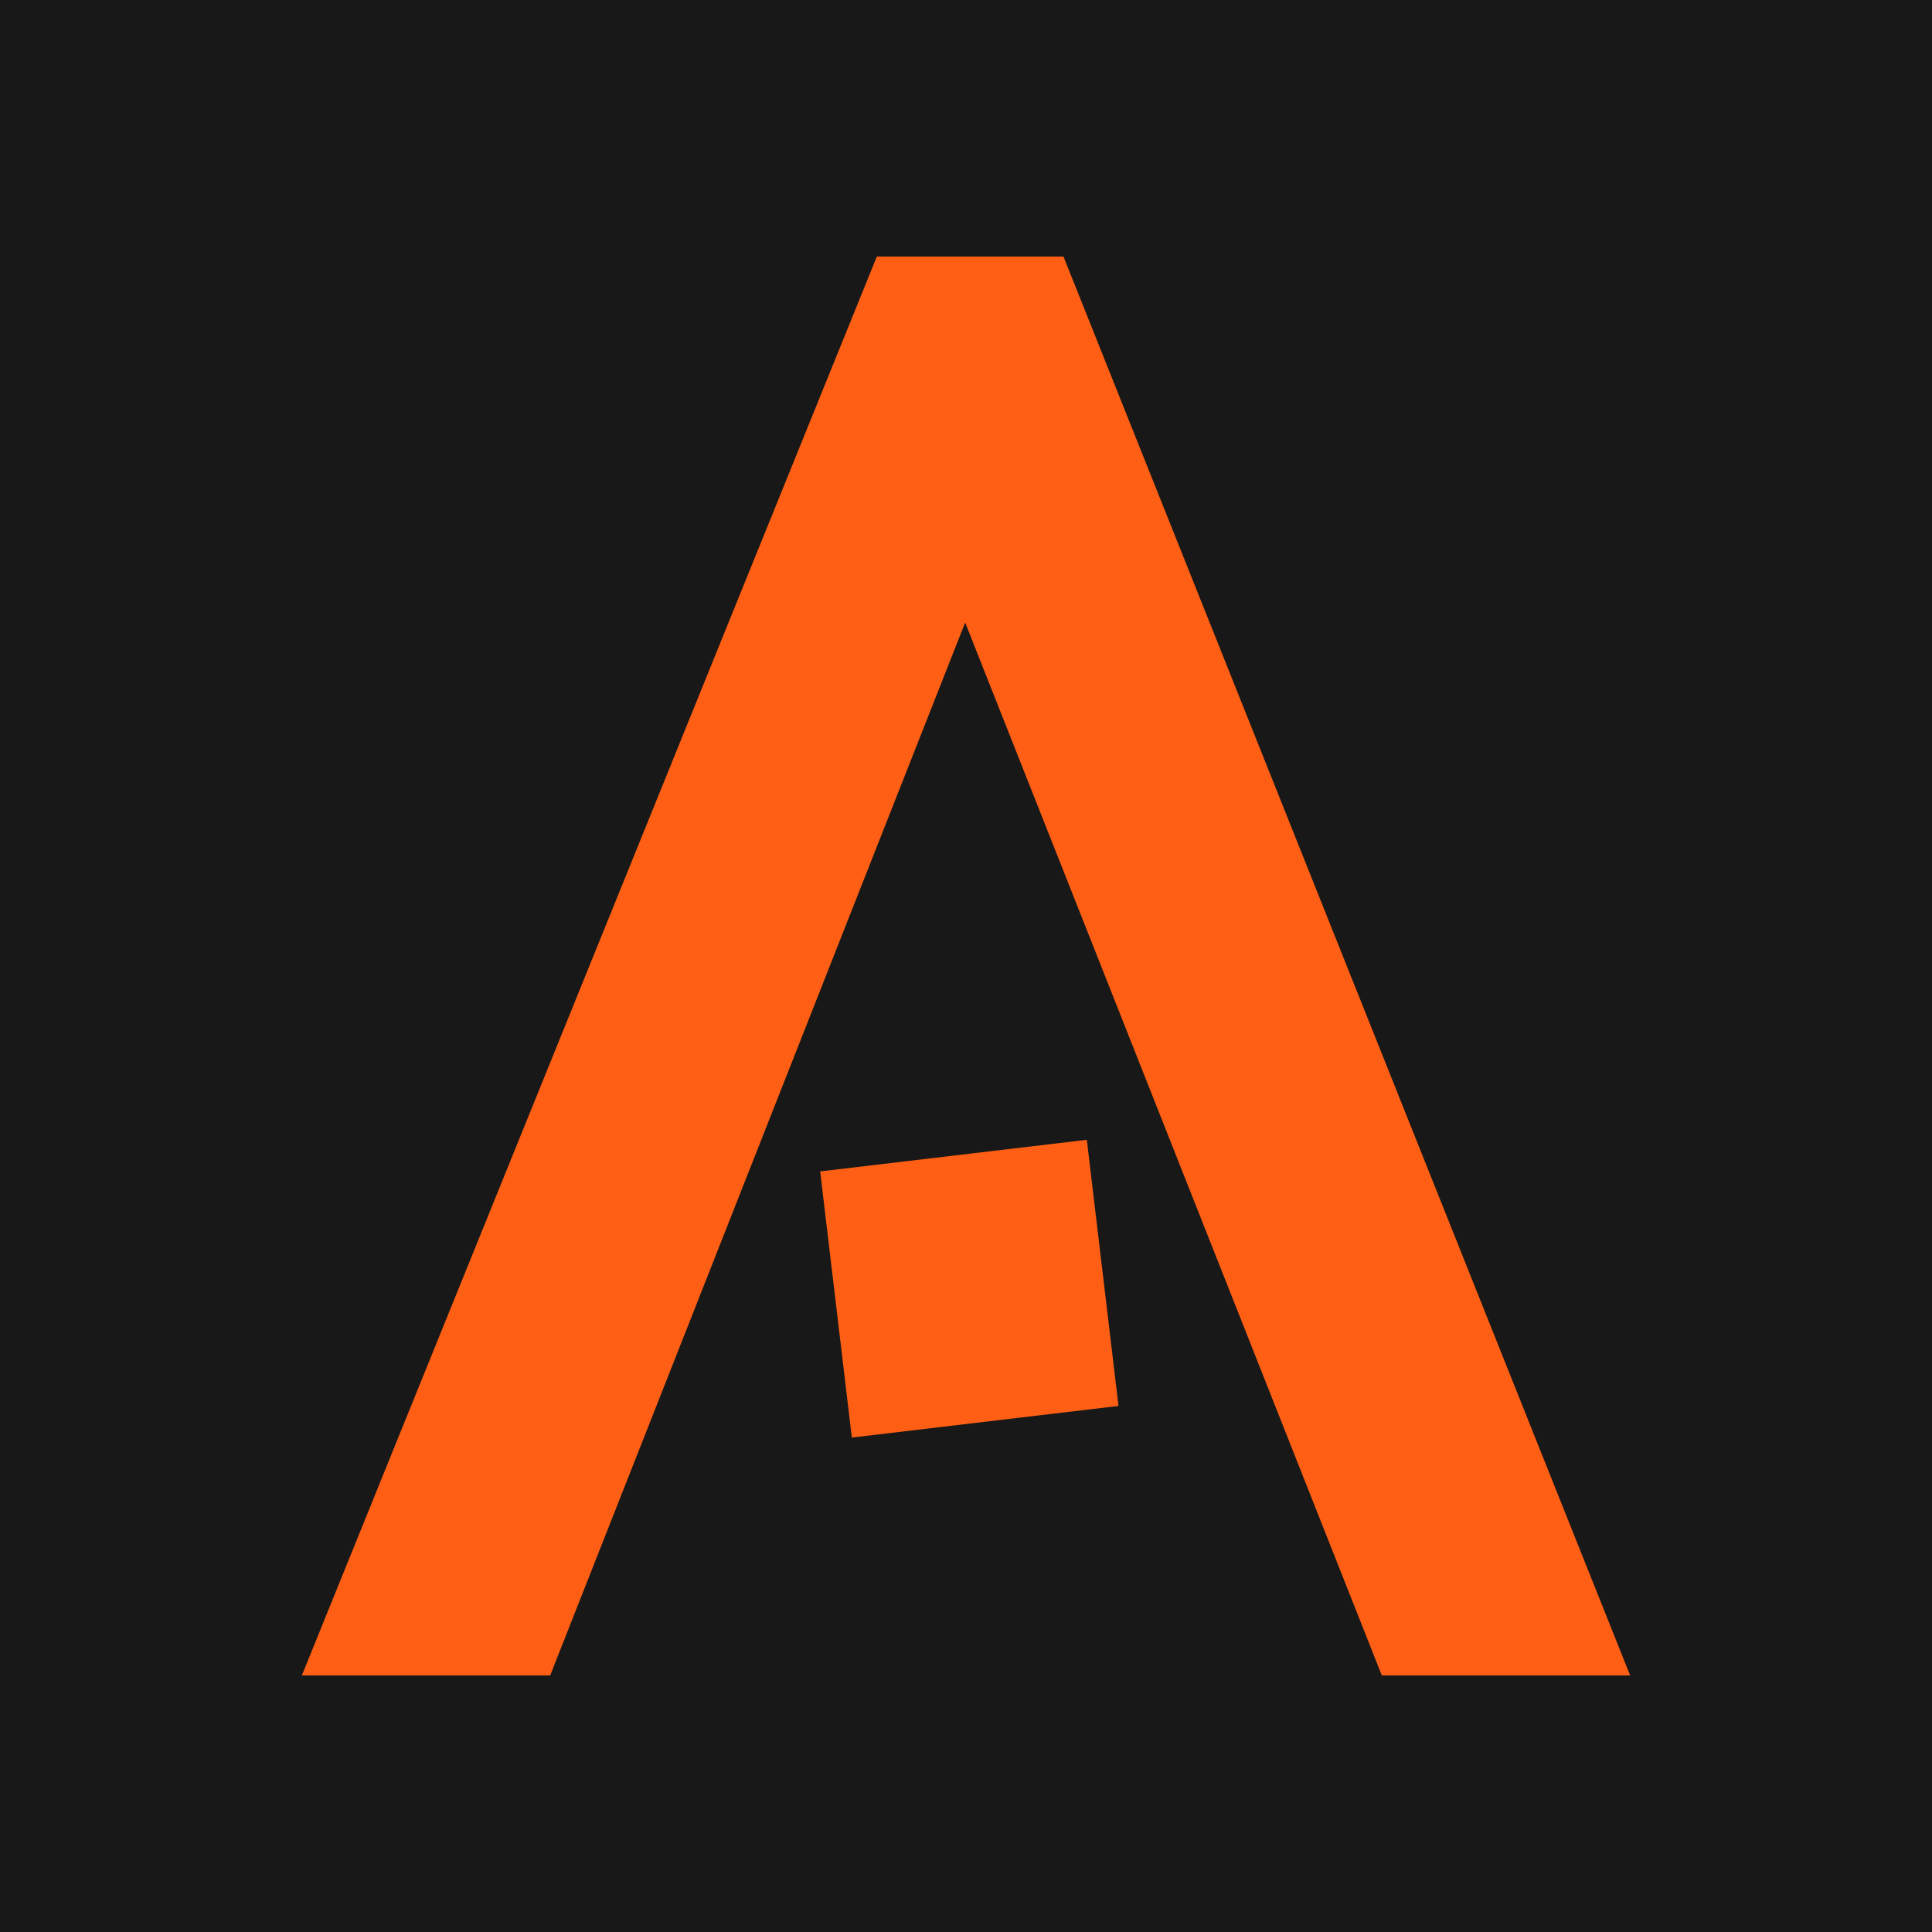
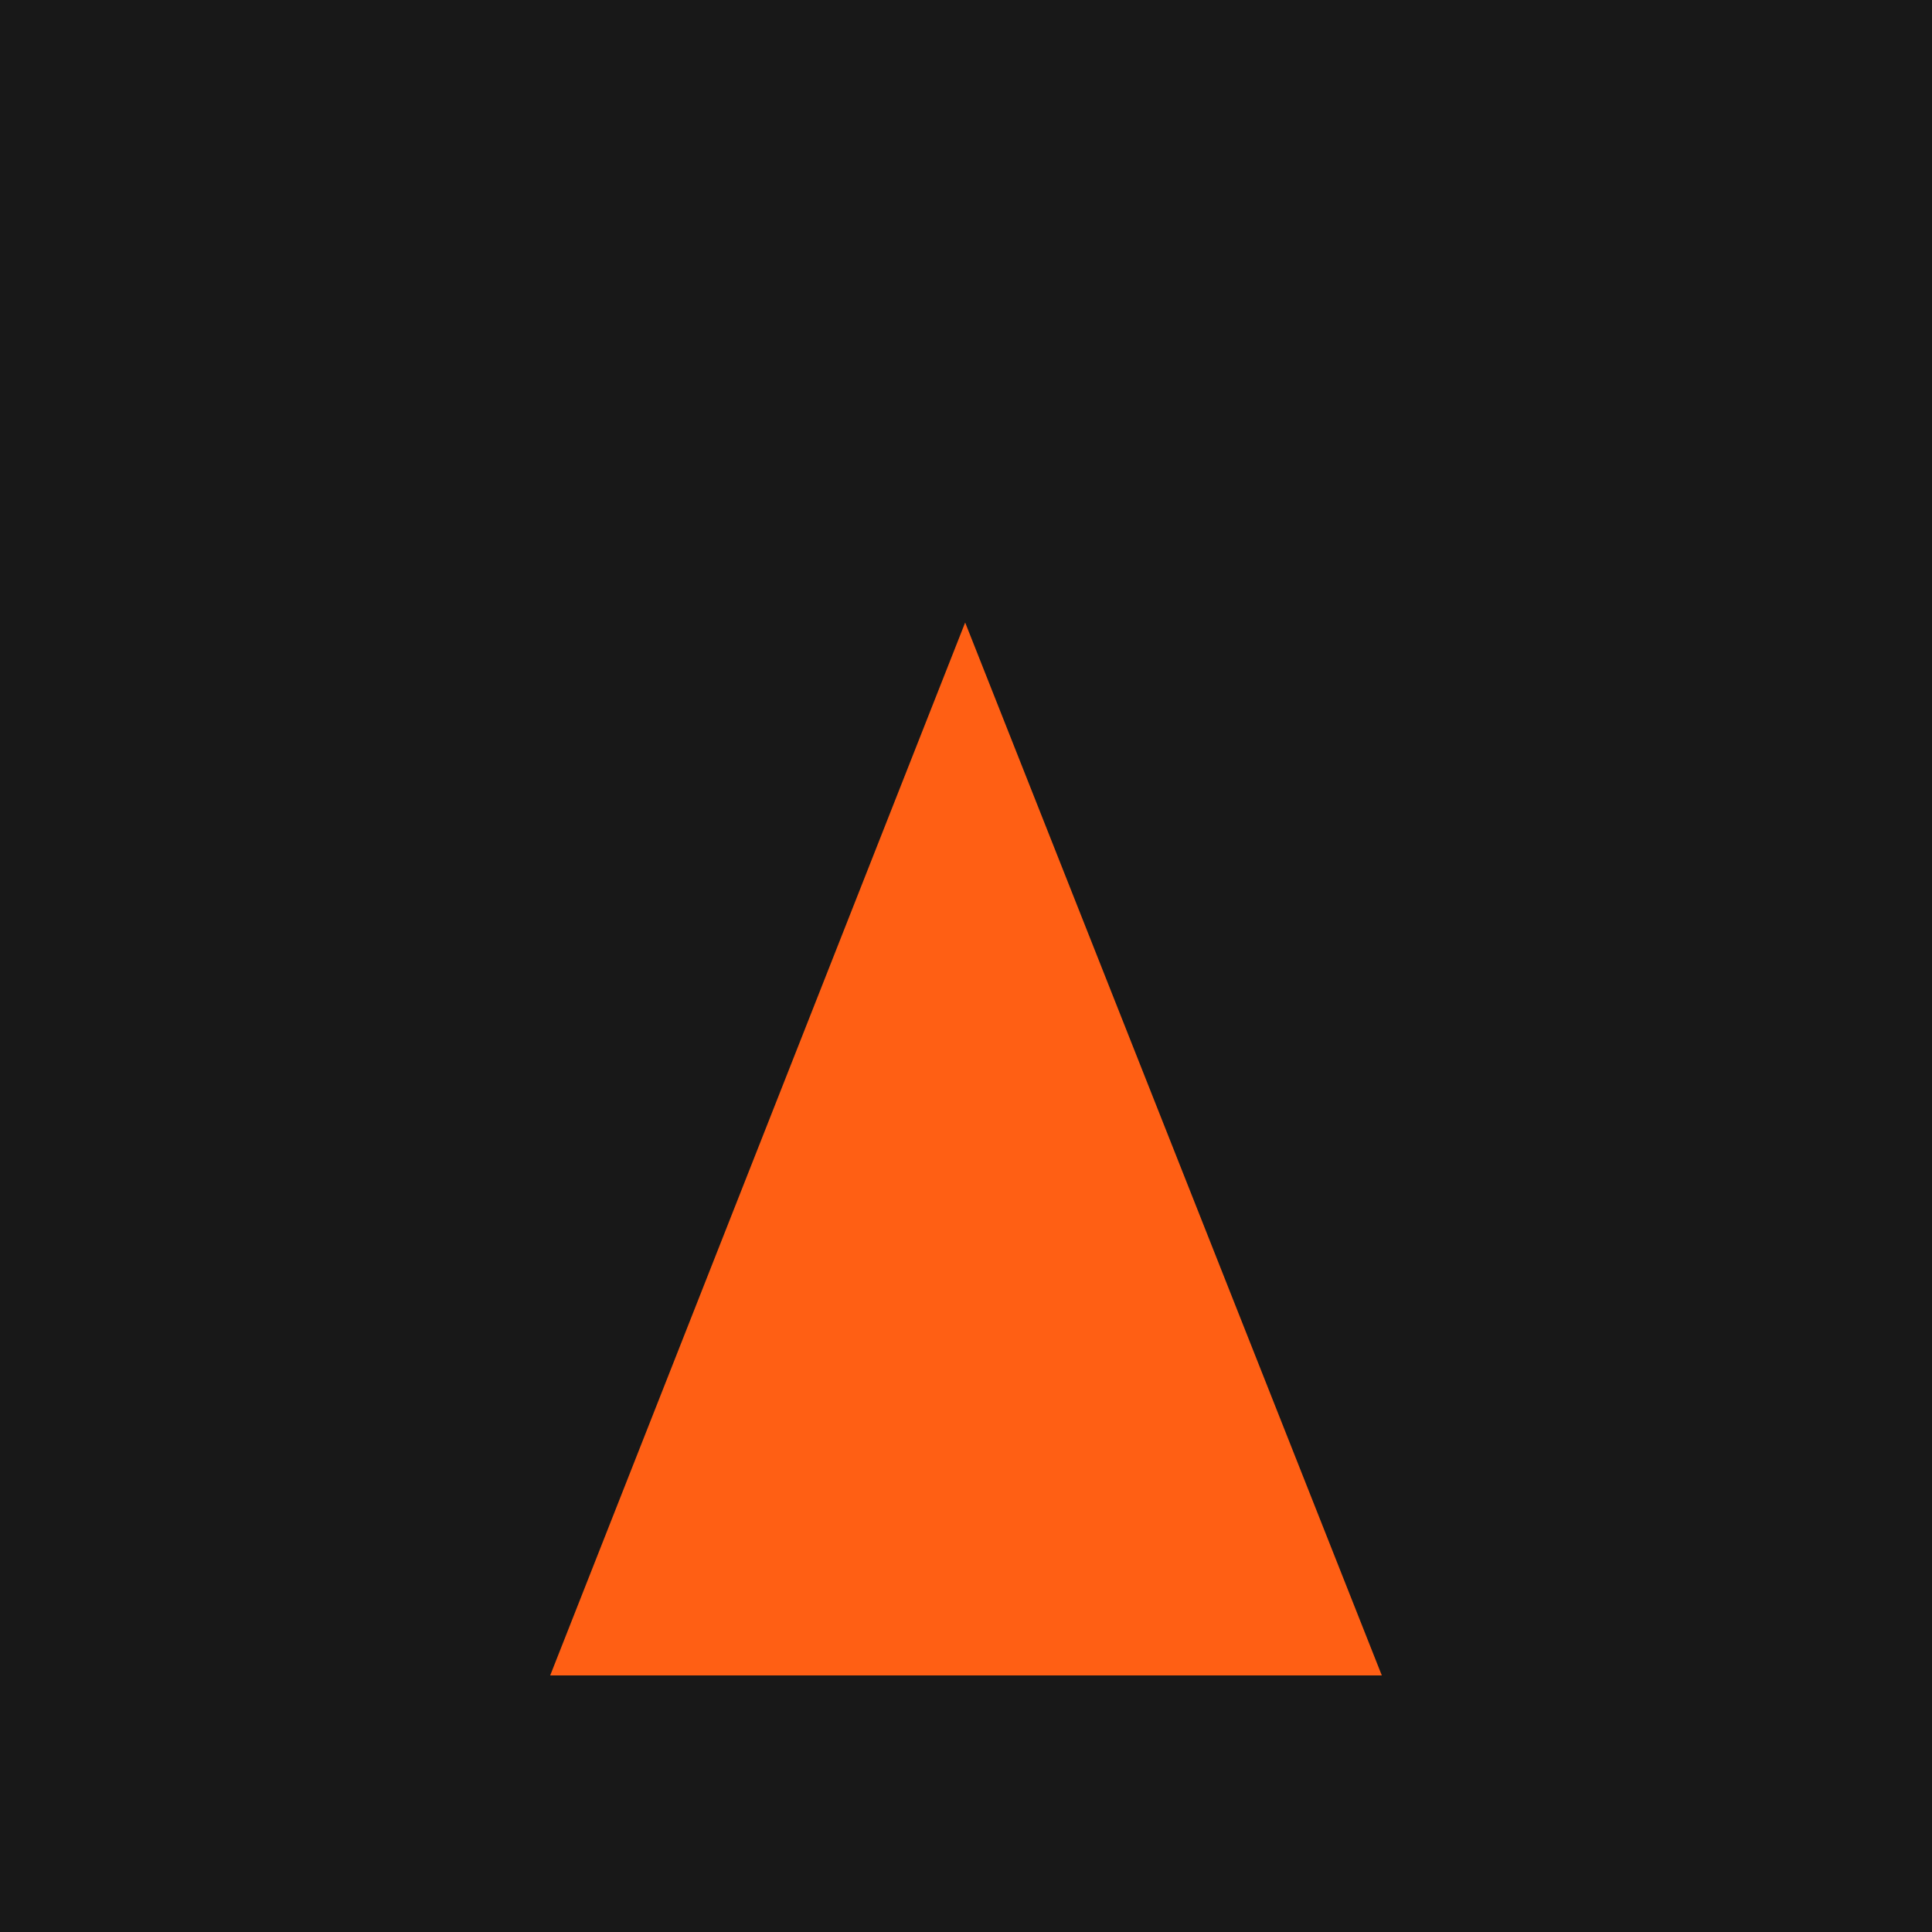
<svg xmlns="http://www.w3.org/2000/svg" width="256" height="256" viewBox="0 0 256 256" role="img">
  <title>Gymnasium</title>
  <desc>Aquent Gymnasium “A” logo in orange.</desc>
  <path fill="#181818" d="M0 0h256v256H0z" />
  <g fill="#ff5f14" fill-rule="nonzero">
-     <path d="M148.206 186.295l-35.333 4.188l-4.196-35.264l35.333-4.188z" />
-     <path d="M183.097 222H216L140.918 34h-24.733L40 222h32.903l54.986-139.512z" />
+     <path d="M183.097 222H216h-24.733L40 222h32.903l54.986-139.512z" />
  </g>
</svg>